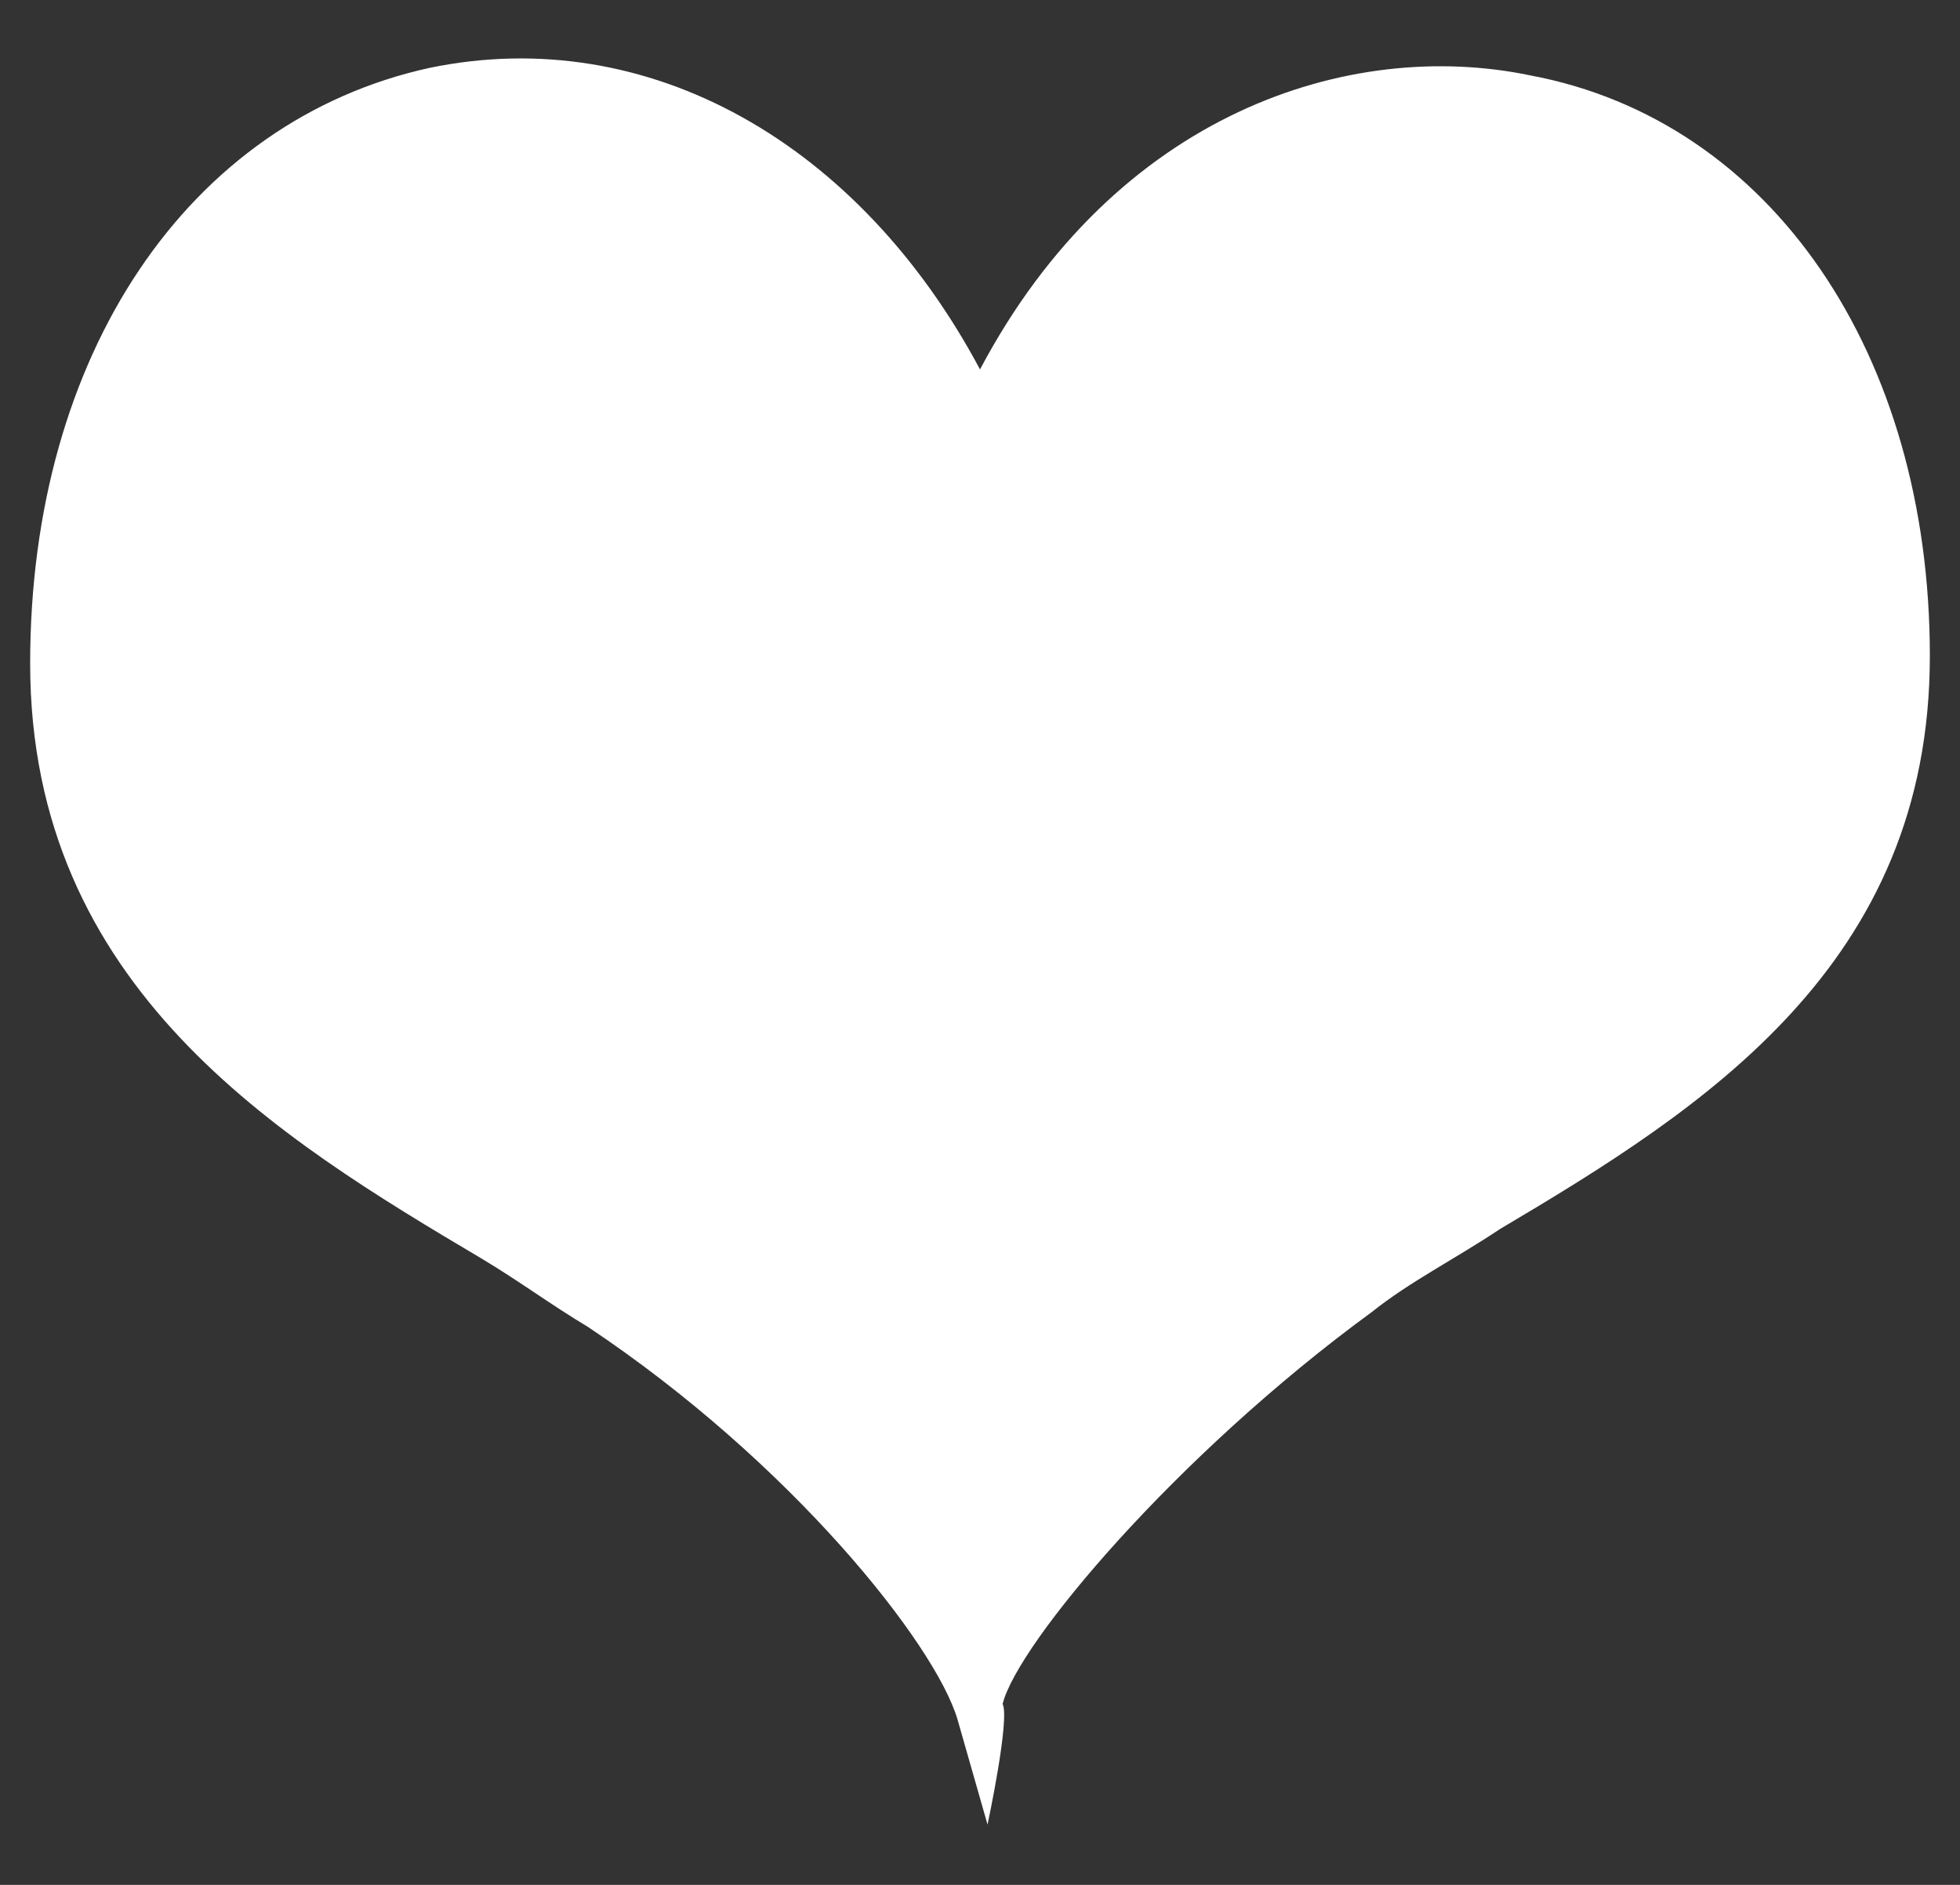
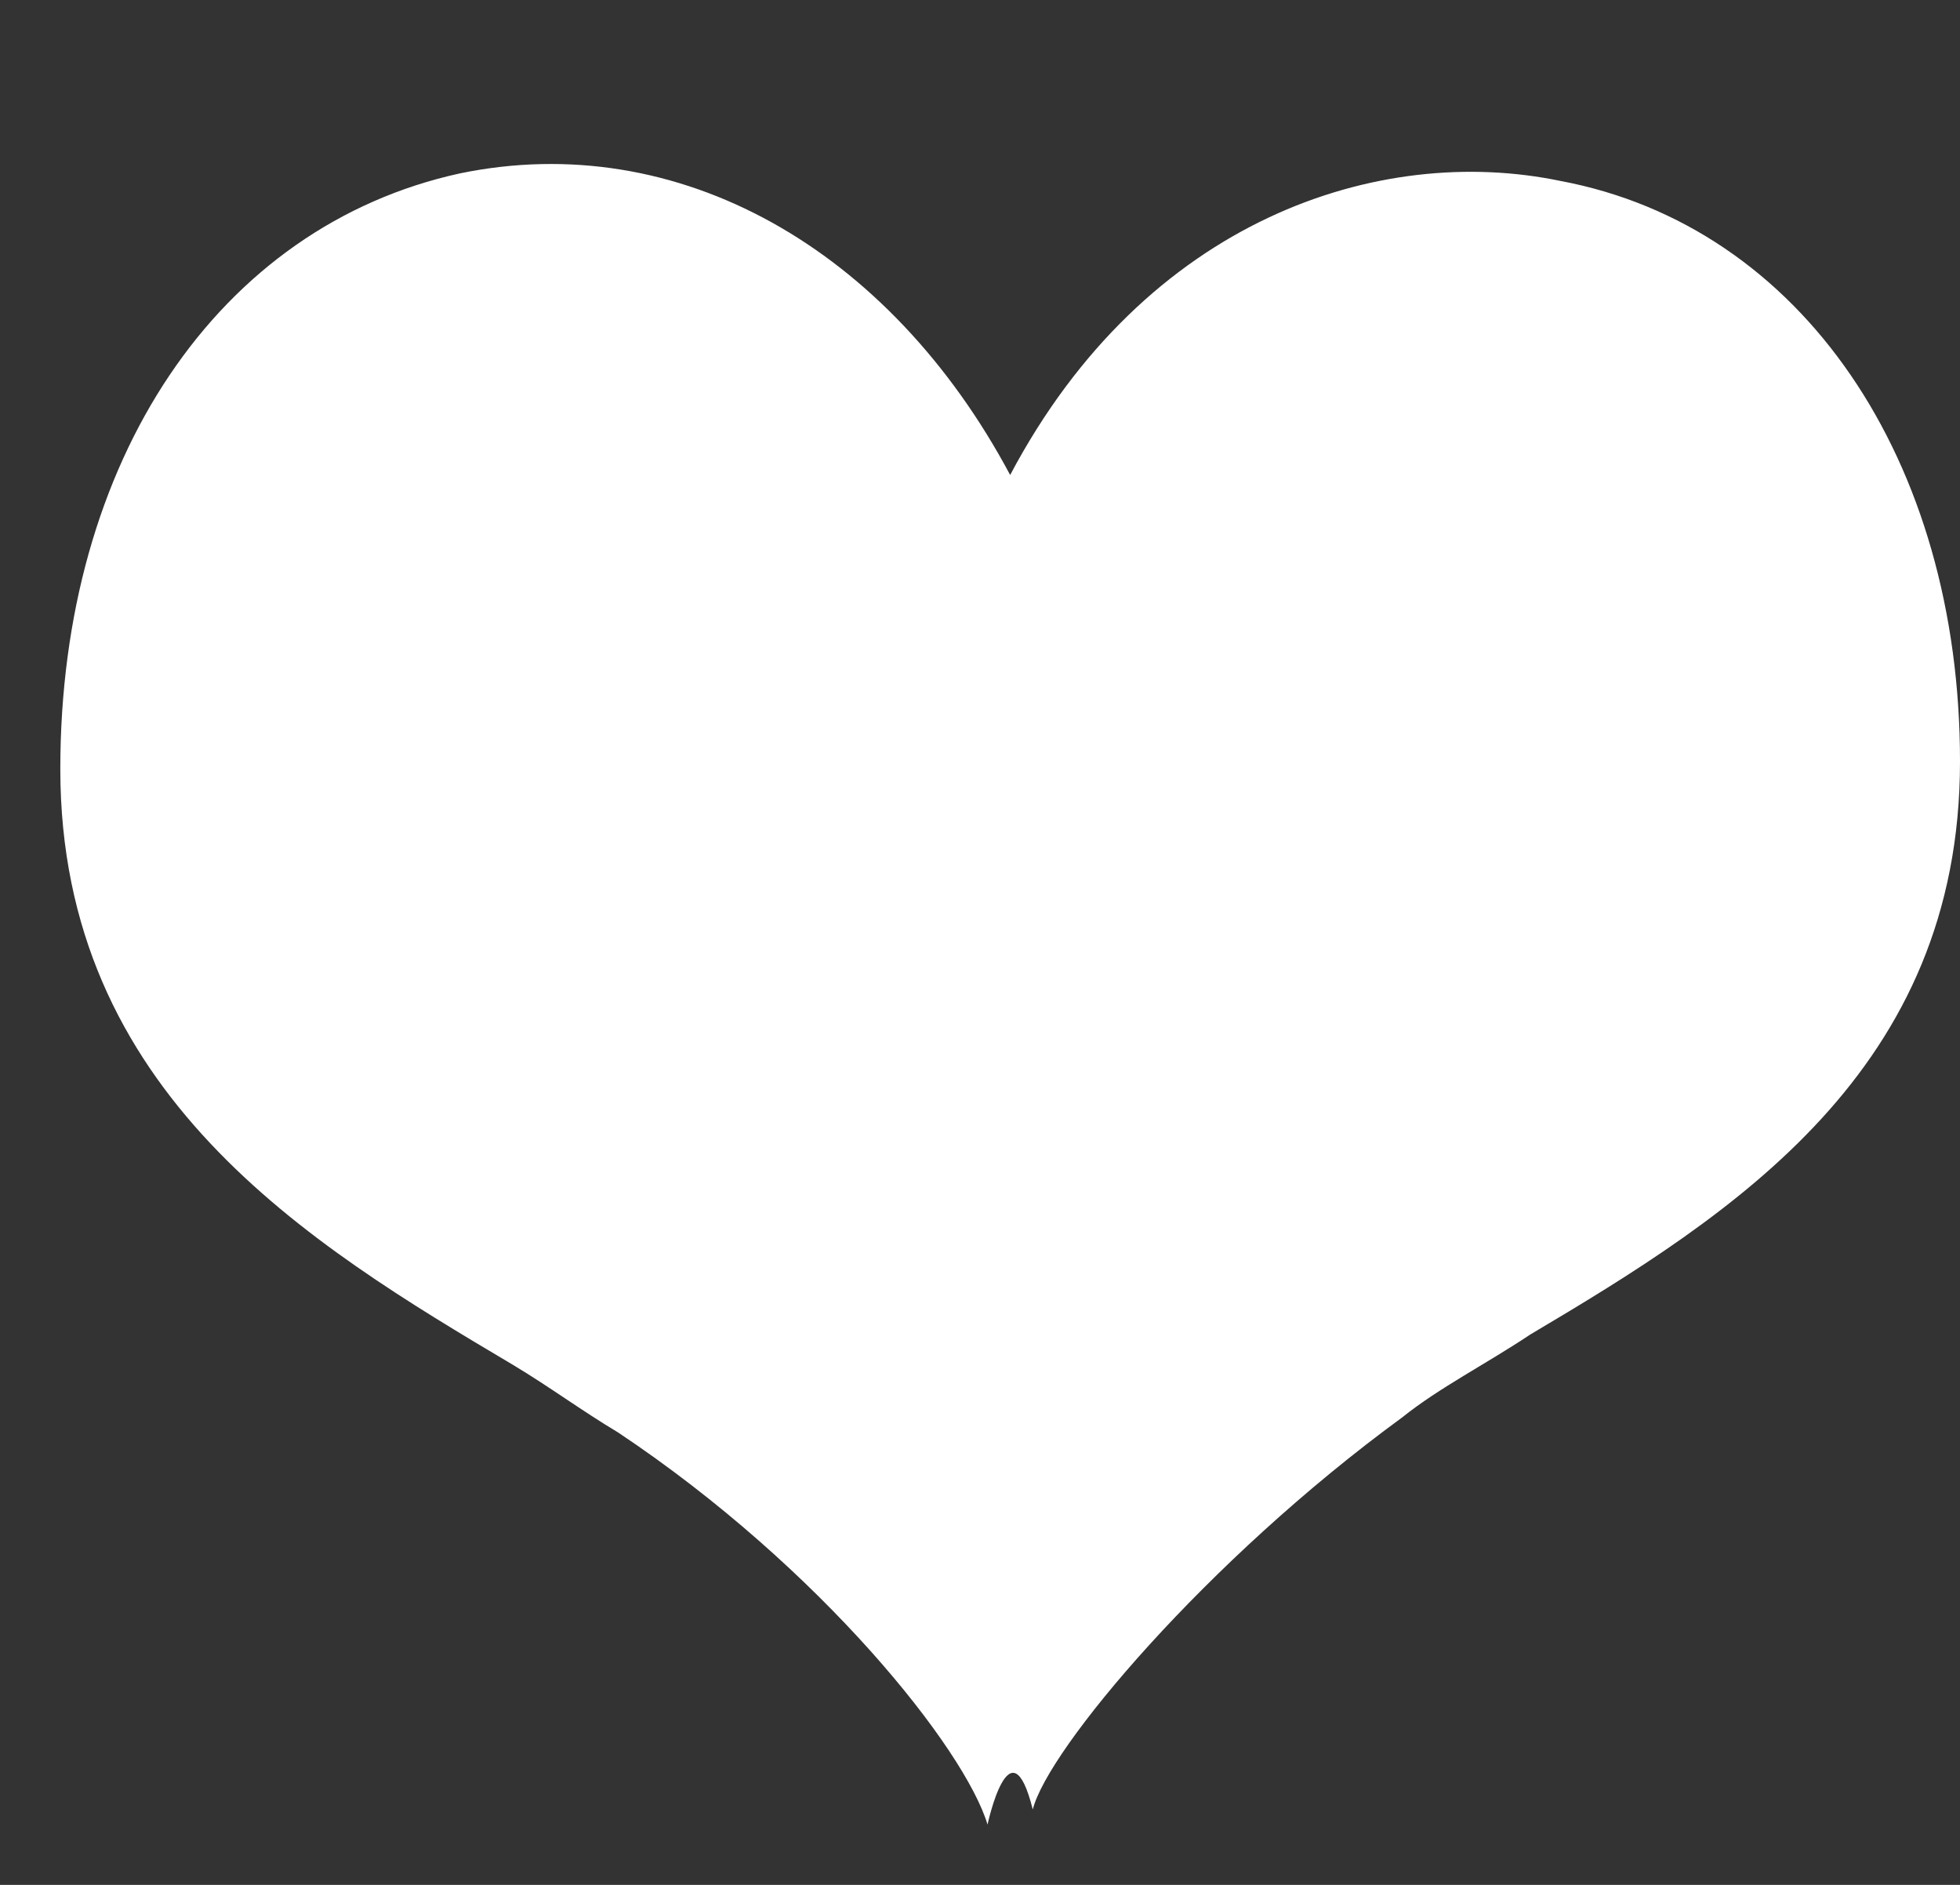
<svg xmlns="http://www.w3.org/2000/svg" version="1.1" id="Layer_1" x="0px" y="0px" viewBox="-292 384 26 25" style="enable-background:new -292 384 26 25;" xml:space="preserve">
  <rect x="-292" y="384" width="26" height="25" fill="#333333" stroke="none" />
  <style type="text/css">
	.st0{fill:#FFFFFF;}
</style>
-   <path class="st0" d="M-278.9,408.2l-0.4-1.4c-0.3-1-2.2-3.4-4.9-5.2c-0.5-0.3-0.9-0.6-1.4-0.9c-2.7-1.6-6-3.6-6-7.9  c0-4.1,2.1-7.2,5.3-7.9c2.9-0.6,5.7,1,7.3,4c1.8-3.4,4.9-4.4,7.3-3.9c3.2,0.6,5.3,3.7,5.3,7.7c0,4.1-3,6-5.7,7.6  c-0.6,0.4-1.2,0.7-1.7,1.1c-2.6,1.9-4.7,4.4-4.9,5.2C-278.6,406.8-278.9,408.2-278.9,408.2z" />
+   <path class="st0" d="M-278.9,408.2c-0.3-1-2.2-3.4-4.9-5.2c-0.5-0.3-0.9-0.6-1.4-0.9c-2.7-1.6-6-3.6-6-7.9  c0-4.1,2.1-7.2,5.3-7.9c2.9-0.6,5.7,1,7.3,4c1.8-3.4,4.9-4.4,7.3-3.9c3.2,0.6,5.3,3.7,5.3,7.7c0,4.1-3,6-5.7,7.6  c-0.6,0.4-1.2,0.7-1.7,1.1c-2.6,1.9-4.7,4.4-4.9,5.2C-278.6,406.8-278.9,408.2-278.9,408.2z" />
</svg>